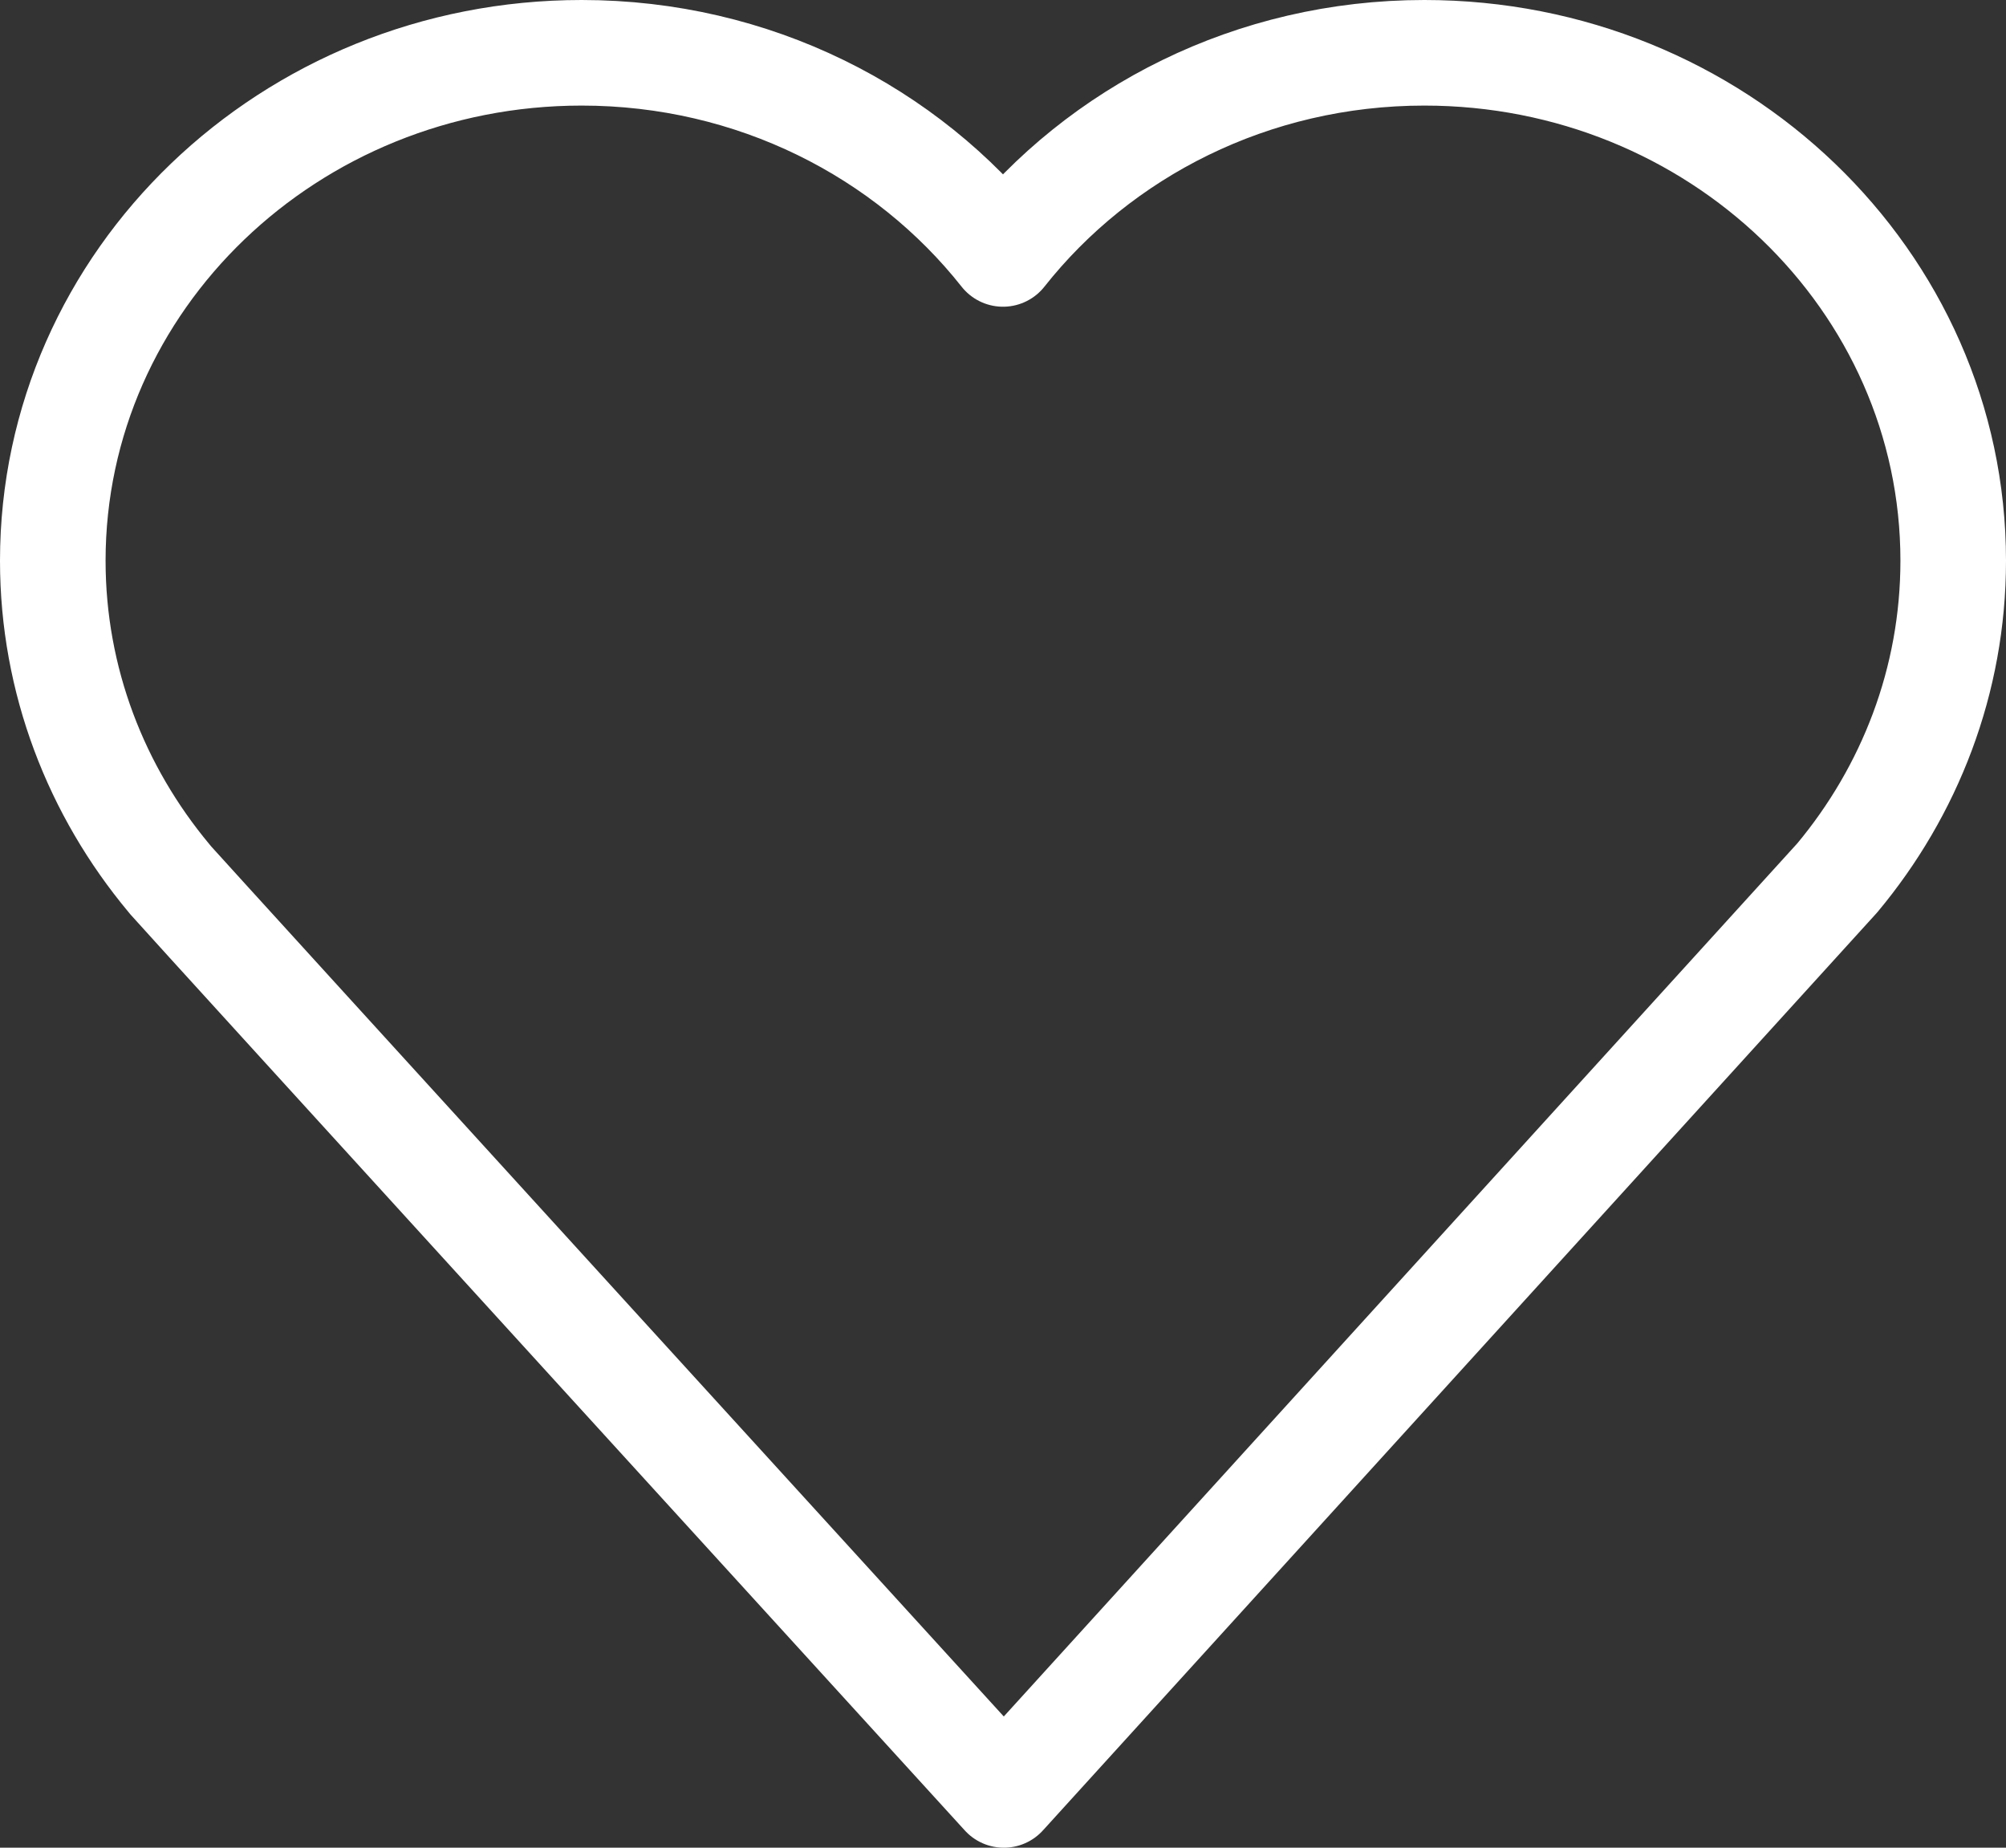
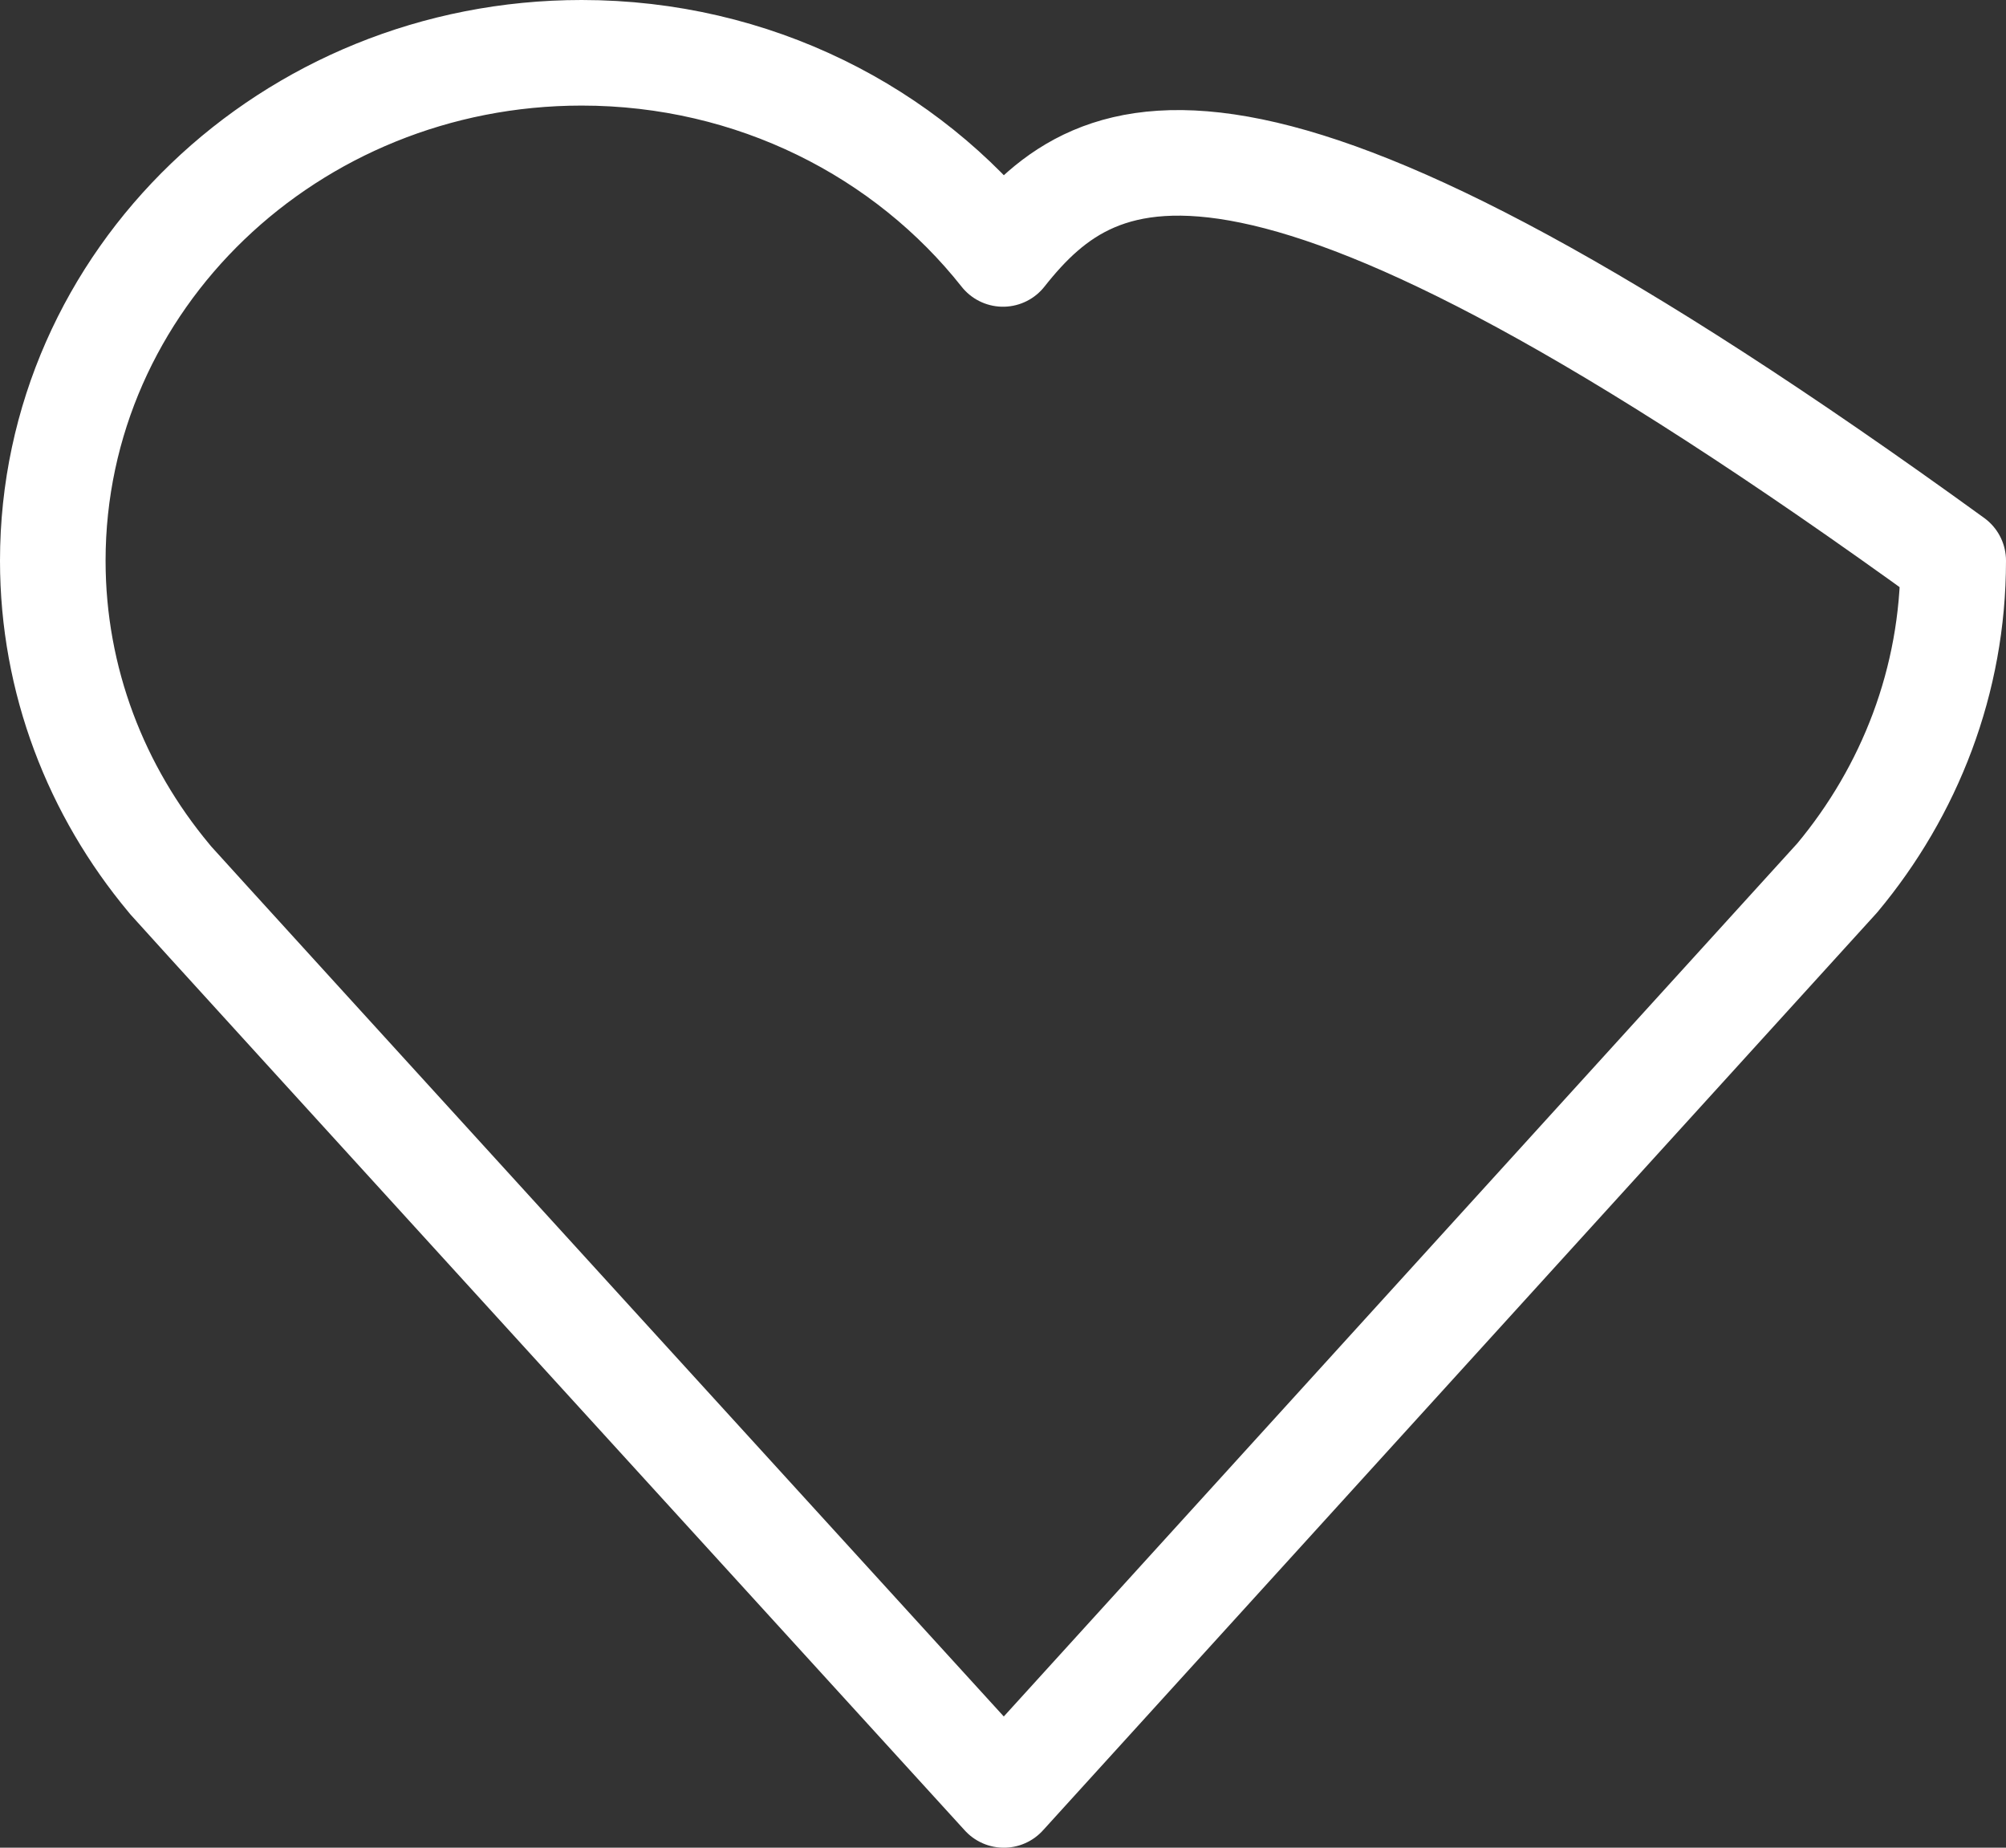
<svg xmlns="http://www.w3.org/2000/svg" width="38" height="35" viewBox="0 0 38 35" fill="none">
  <rect x="0" y="0" width="38" height="35" fill="#333333" stroke="none" />
-   <path fill-rule="evenodd" clip-rule="evenodd" d="M37 10.621C37 5.308 32.516 1 26.982 1C23.724 1 20.829 2.496 19 4.81C17.171 2.496 14.276 1 11.018 1C5.484 1 1 5.308 1 10.621C1 12.896 1.826 14.986 3.2 16.634L3.238 16.68C3.388 16.858 19.016 34 19.016 34L34.803 16.63C36.176 14.984 37 12.895 37 10.621Z" stroke="white" stroke-width="2" stroke-linecap="round" stroke-linejoin="round" />
+   <path fill-rule="evenodd" clip-rule="evenodd" d="M37 10.621C23.724 1 20.829 2.496 19 4.81C17.171 2.496 14.276 1 11.018 1C5.484 1 1 5.308 1 10.621C1 12.896 1.826 14.986 3.2 16.634L3.238 16.68C3.388 16.858 19.016 34 19.016 34L34.803 16.63C36.176 14.984 37 12.895 37 10.621Z" stroke="white" stroke-width="2" stroke-linecap="round" stroke-linejoin="round" />
</svg>